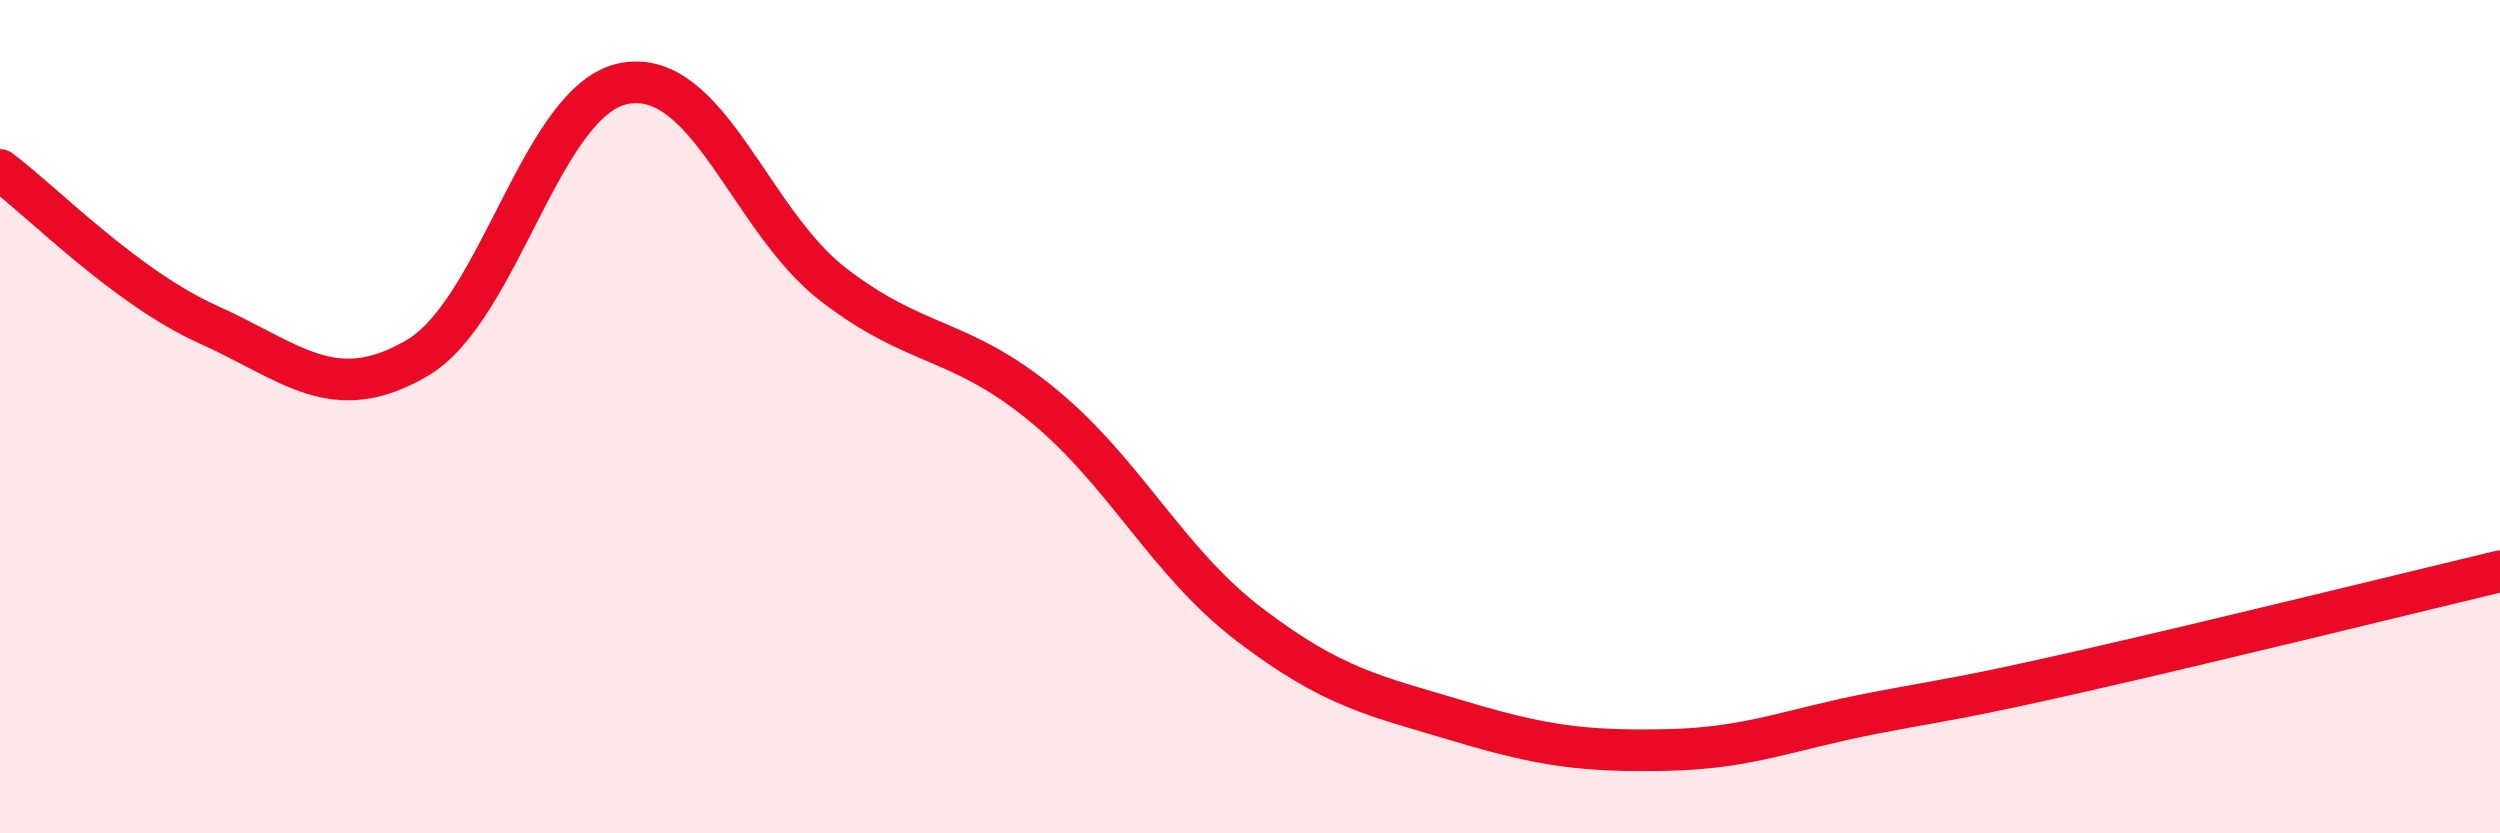
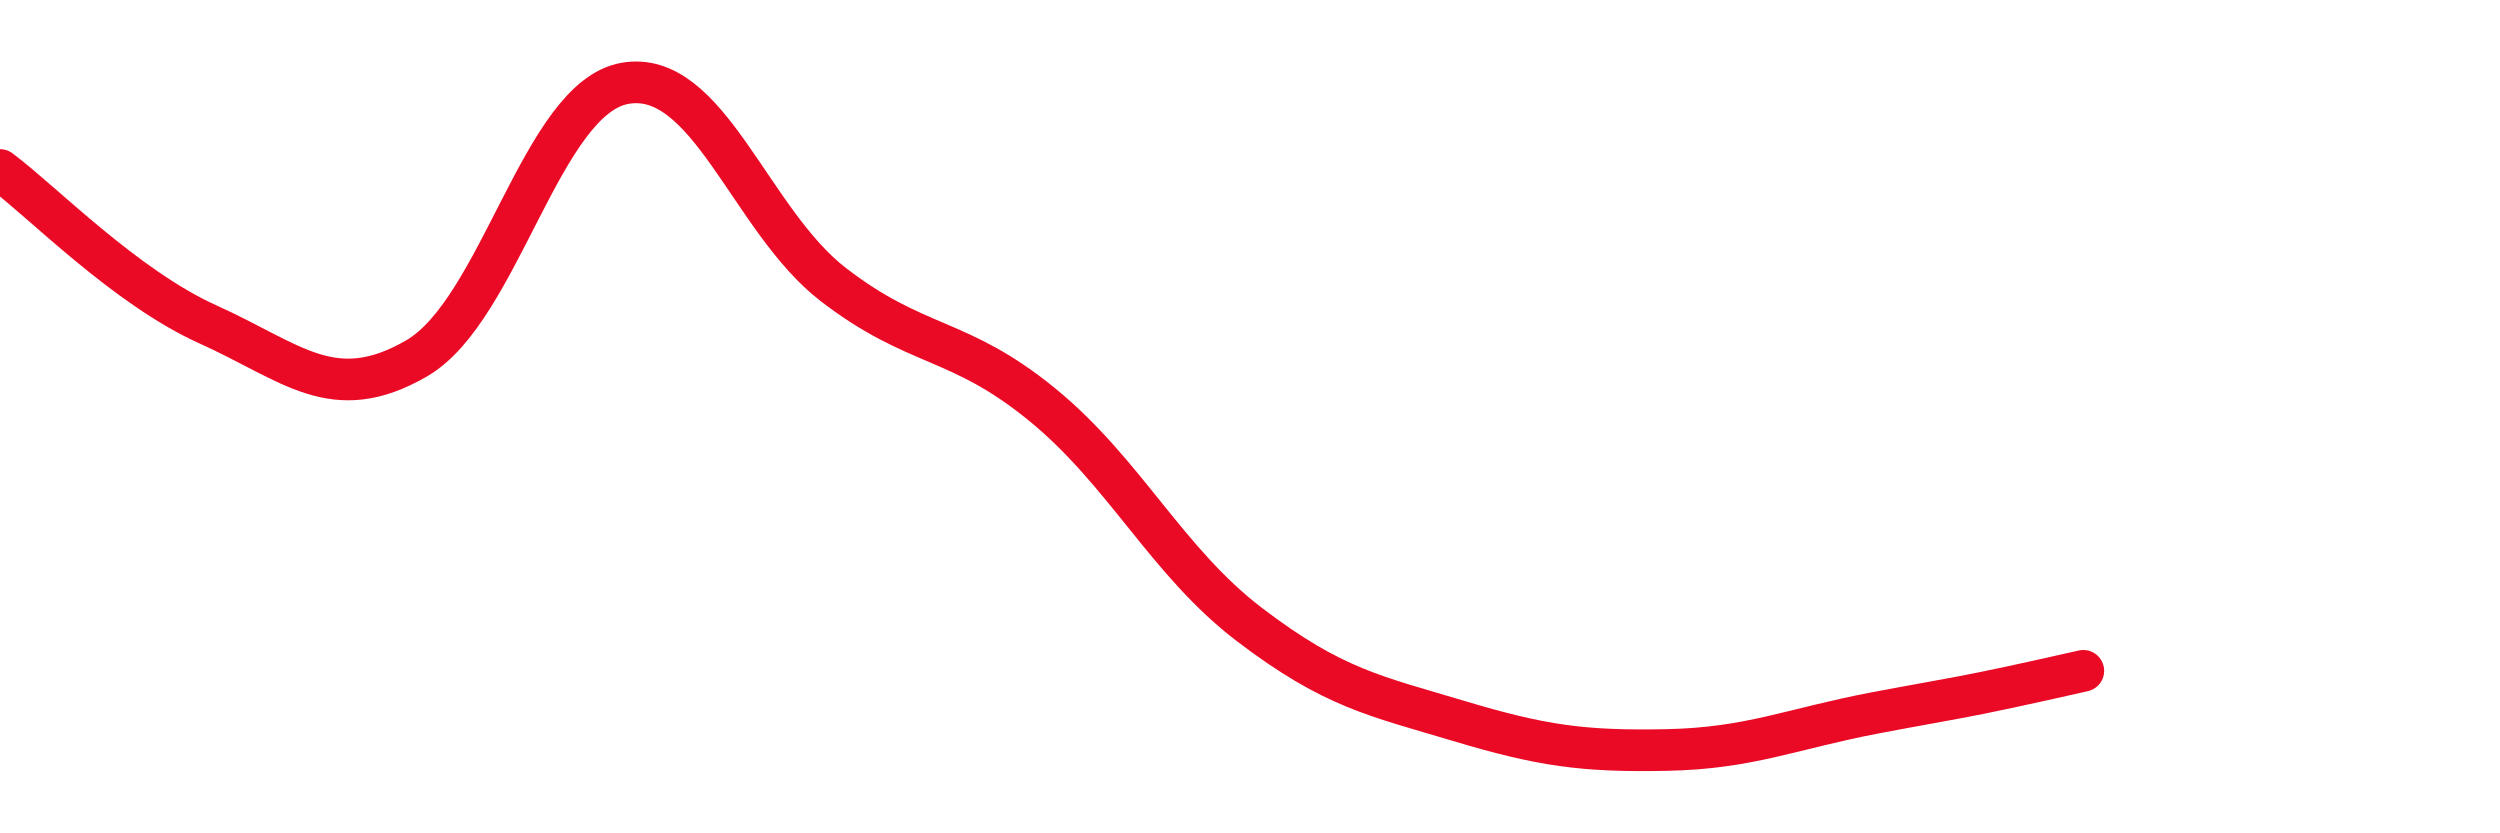
<svg xmlns="http://www.w3.org/2000/svg" width="60" height="20" viewBox="0 0 60 20">
-   <path d="M 0,4.08 C 1,4.82 3,6.89 5,7.79 C 7,8.69 8,9.76 10,8.6 C 12,7.44 13,2.35 15,2 C 17,1.65 18,5.29 20,6.83 C 22,8.37 23,8.07 25,9.7 C 27,11.33 28,13.48 30,15 C 32,16.52 33,16.7 35,17.3 C 37,17.9 38,18.04 40,18 C 42,17.96 43,17.49 45,17.11 C 47,16.73 47,16.78 50,16.1 C 53,15.42 58,14.19 60,13.71L60 20L0 20Z" fill="#EB0A25" opacity="0.1" stroke-linecap="round" stroke-linejoin="round" />
-   <path d="M 0,4.08 C 1,4.82 3,6.89 5,7.79 C 7,8.69 8,9.76 10,8.6 C 12,7.44 13,2.35 15,2 C 17,1.65 18,5.29 20,6.83 C 22,8.37 23,8.07 25,9.7 C 27,11.33 28,13.48 30,15 C 32,16.52 33,16.7 35,17.3 C 37,17.9 38,18.04 40,18 C 42,17.96 43,17.49 45,17.11 C 47,16.73 47,16.78 50,16.1 C 53,15.42 58,14.19 60,13.71" stroke="#EB0A25" stroke-width="1" fill="none" stroke-linecap="round" stroke-linejoin="round" />
+   <path d="M 0,4.08 C 1,4.82 3,6.89 5,7.79 C 7,8.69 8,9.76 10,8.6 C 12,7.44 13,2.35 15,2 C 17,1.65 18,5.29 20,6.83 C 22,8.37 23,8.07 25,9.7 C 27,11.33 28,13.48 30,15 C 32,16.52 33,16.7 35,17.3 C 37,17.9 38,18.04 40,18 C 42,17.96 43,17.49 45,17.11 C 47,16.73 47,16.78 50,16.1 " stroke="#EB0A25" stroke-width="1" fill="none" stroke-linecap="round" stroke-linejoin="round" />
</svg>